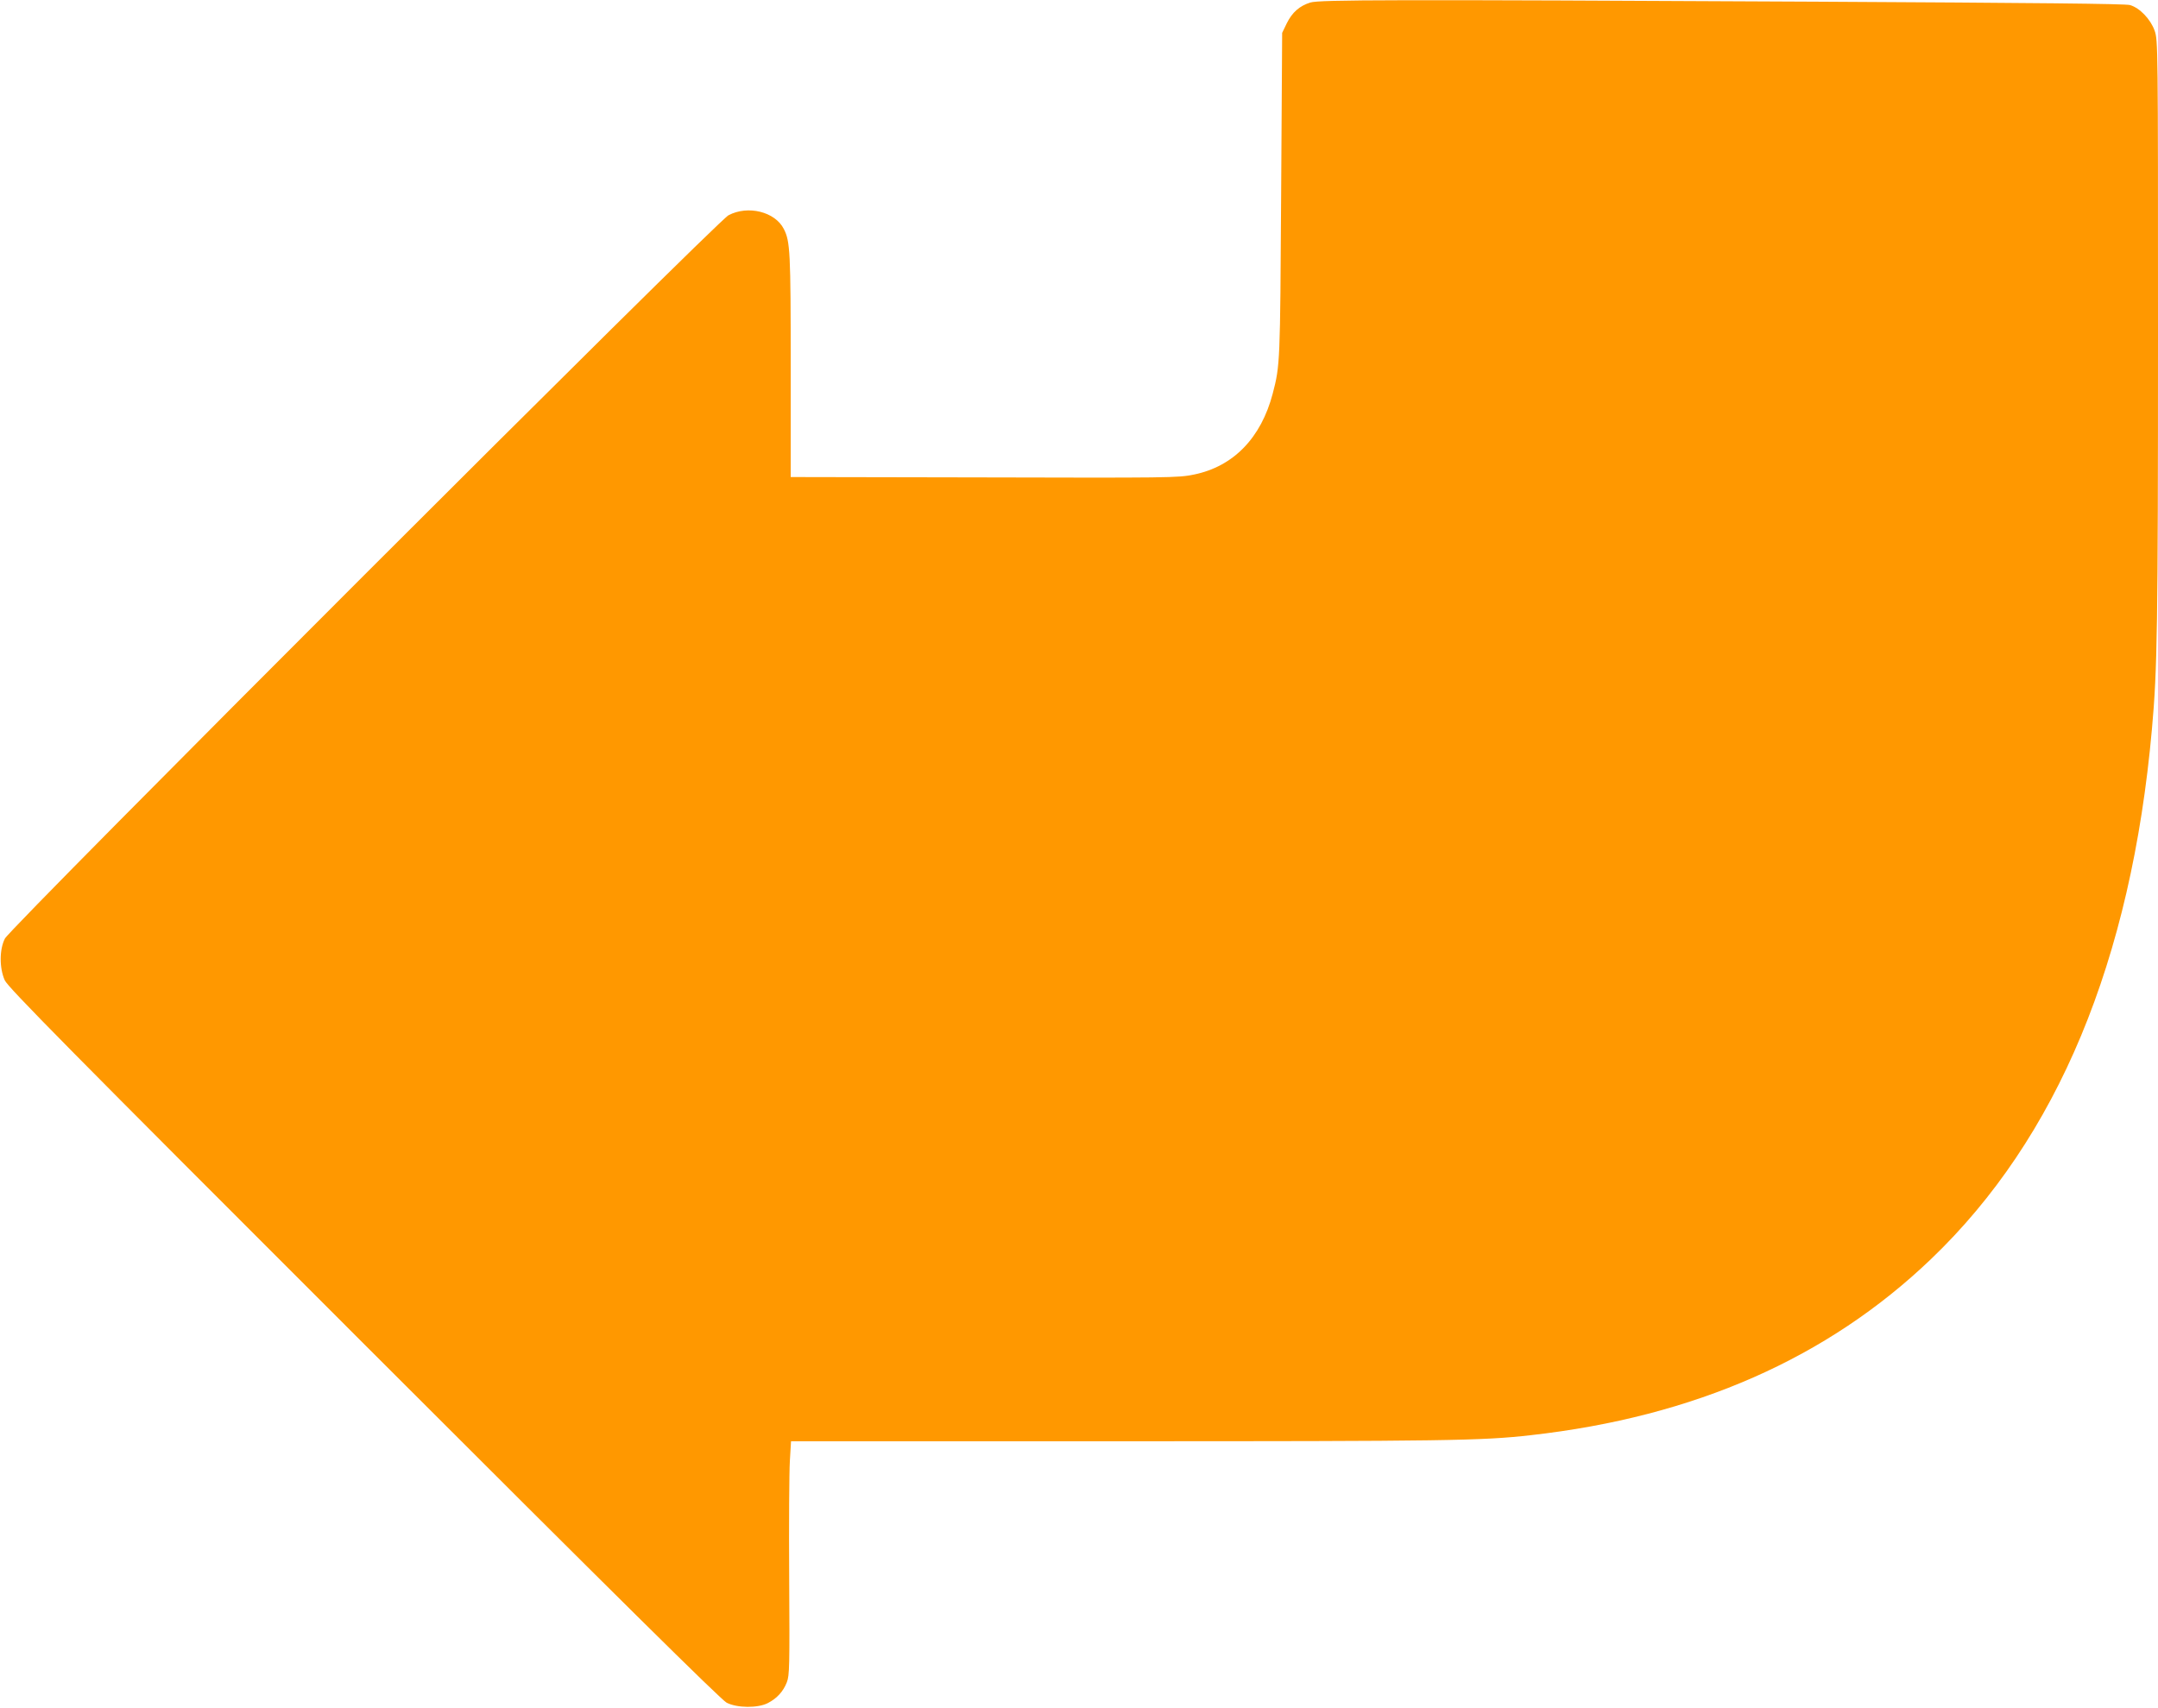
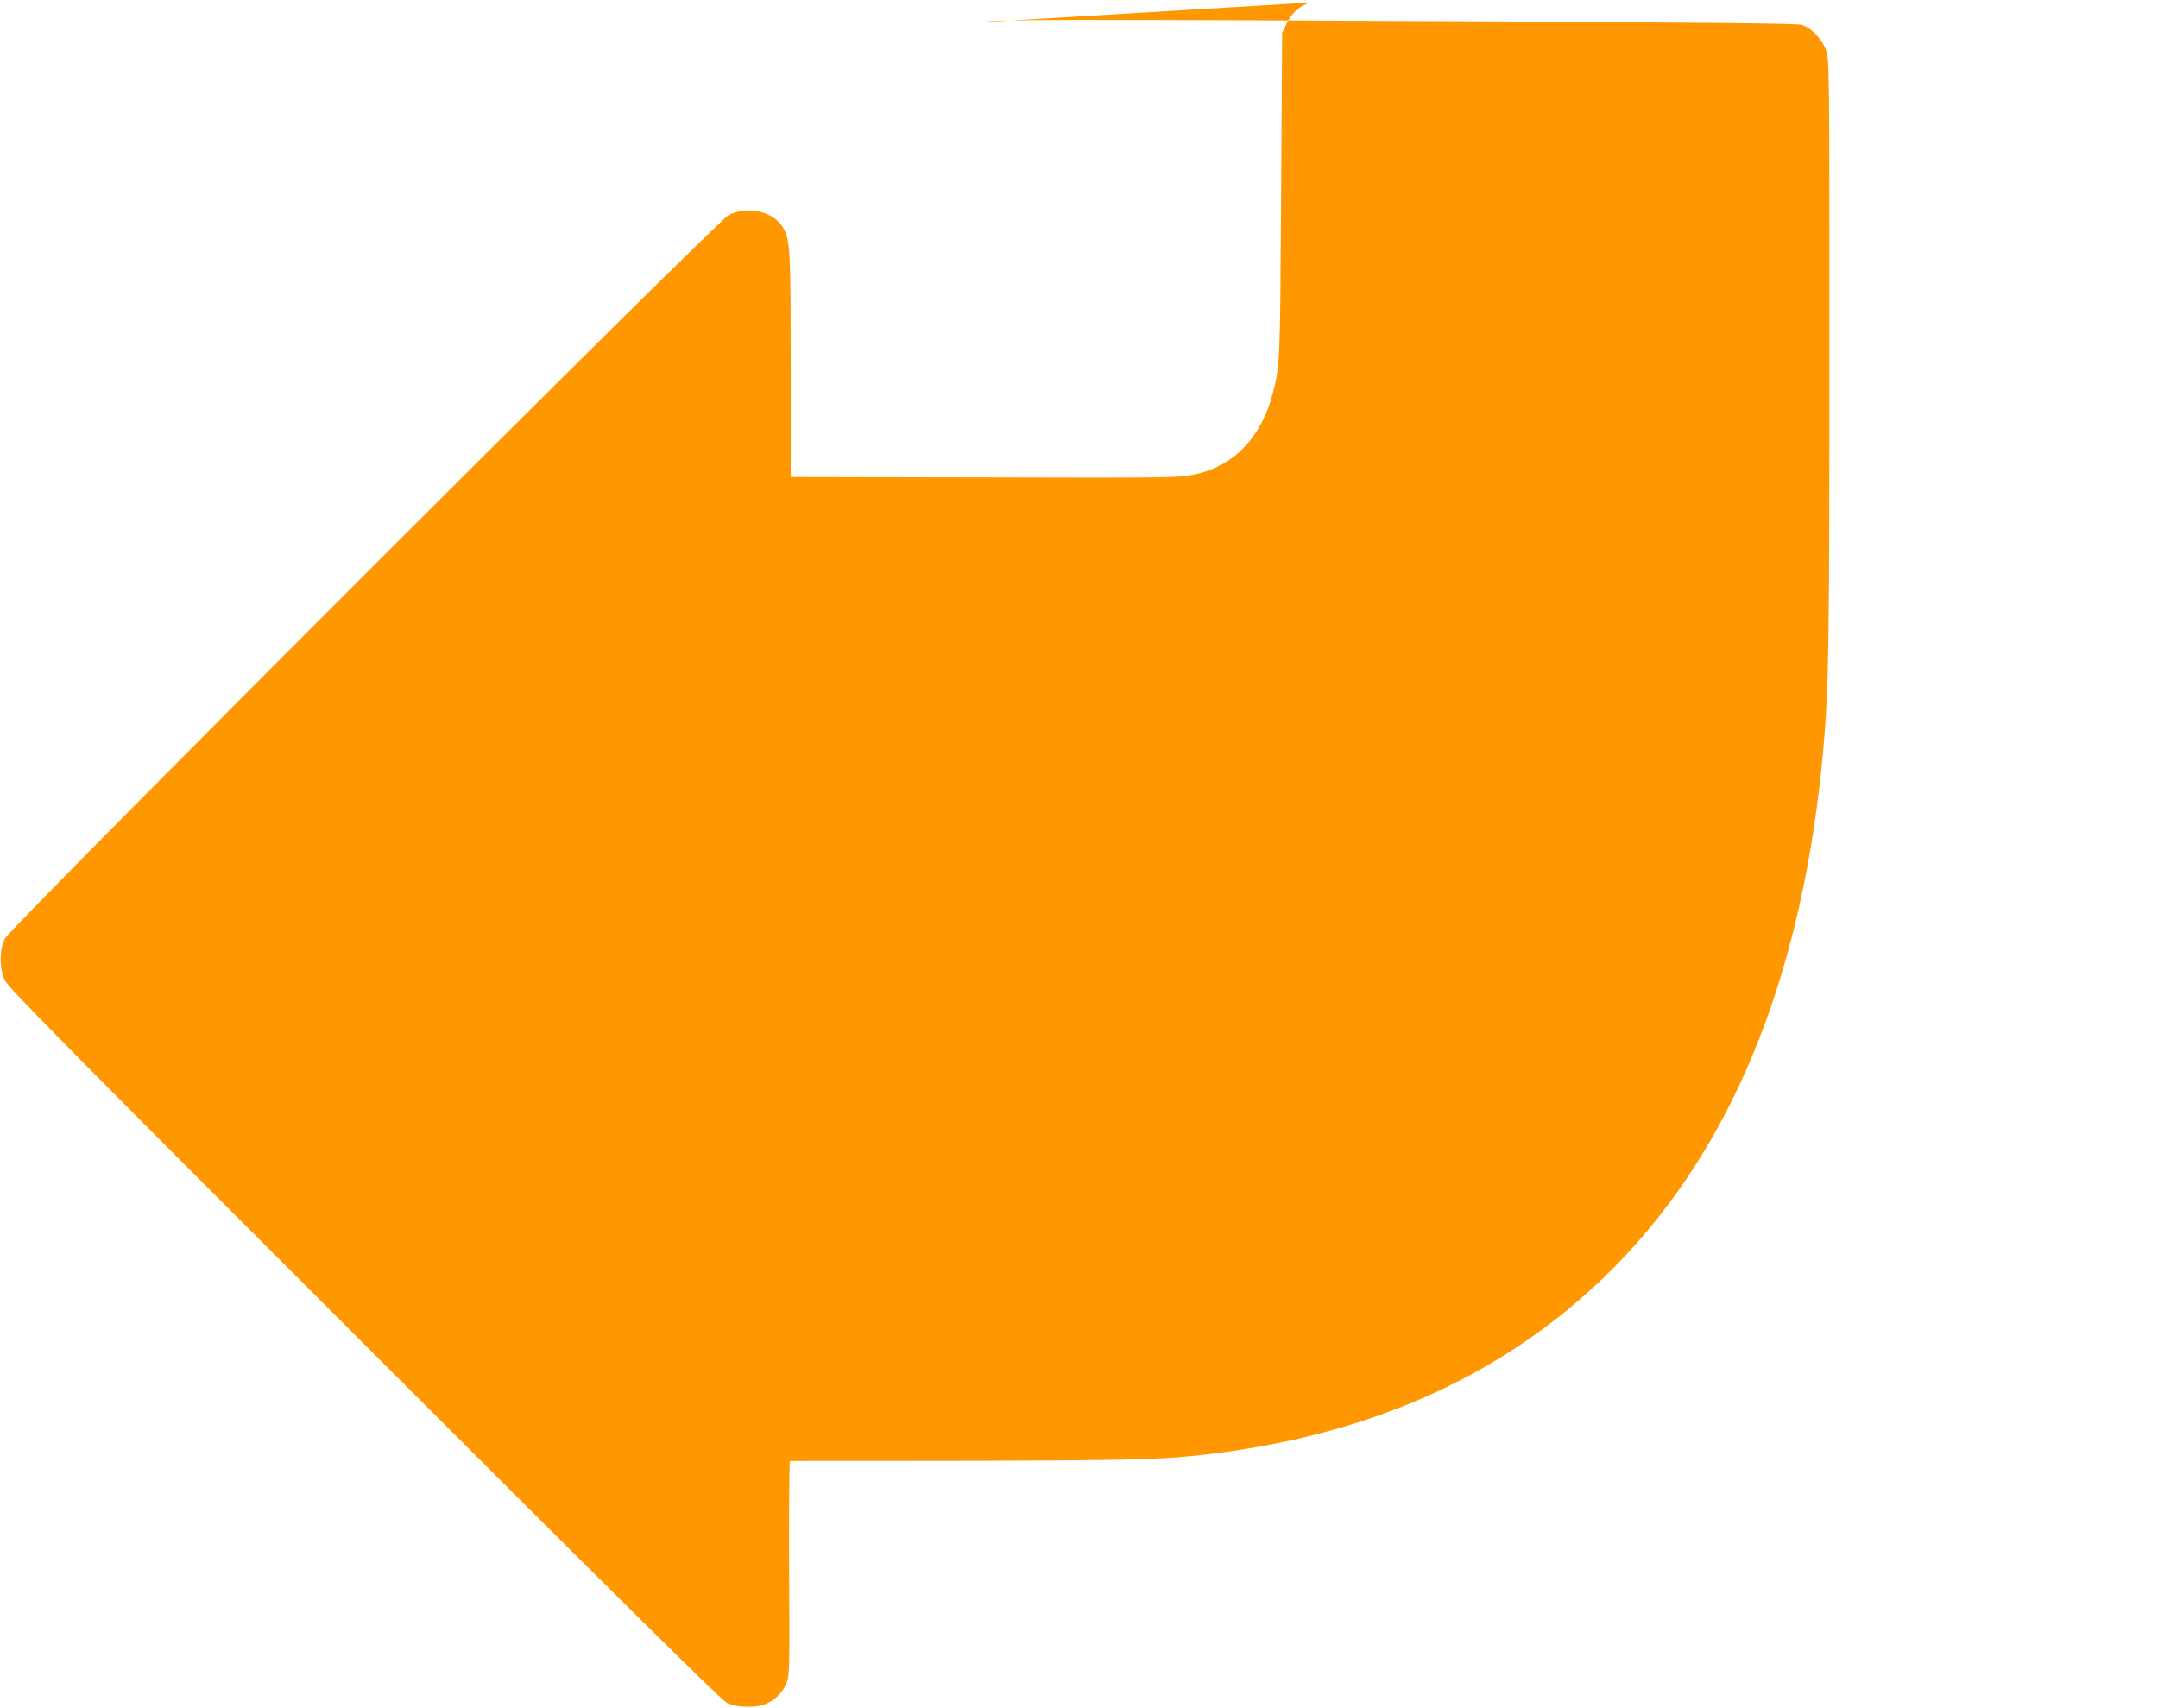
<svg xmlns="http://www.w3.org/2000/svg" version="1.0" width="1280pt" height="1013pt" viewBox="0 0 1280 1013" preserveAspectRatio="xMidYMid meet">
  <g transform="translate(0,1013) scale(0.1,-0.1)" fill="#ff9800" stroke="none">
-     <path d="M7772 10115 c-64 -20 -107 -58 -139 -122 l-28 -58 -6 -960 c-6 -996 -6 -1012 -50 -1180 -69 -263 -233 -432 -466 -480 -98 -20 -134 -20 -1335 -17 l-1058 2 0 658 c0 678 -3 740 -41 814 -52 102 -213 142 -328 81 -73 -39 -4257 -4222 -4292 -4291 -33 -65 -33 -175 -1 -247 19 -42 365 -393 2130 -2157 1491 -1491 2120 -2113 2152 -2129 62 -32 186 -33 245 -2 54 28 91 69 112 123 16 41 17 92 14 620 -2 316 0 628 4 693 l7 117 1942 0 c1939 0 2157 3 2446 36 971 109 1760 457 2374 1045 749 717 1187 1768 1310 3144 32 352 36 613 36 2343 0 1713 0 1743 -20 1800 -24 68 -88 135 -146 152 -28 8 -560 13 -1859 20 -2515 13 -2949 12 -3003 -5z" />
+     <path d="M7772 10115 c-64 -20 -107 -58 -139 -122 l-28 -58 -6 -960 c-6 -996 -6 -1012 -50 -1180 -69 -263 -233 -432 -466 -480 -98 -20 -134 -20 -1335 -17 l-1058 2 0 658 c0 678 -3 740 -41 814 -52 102 -213 142 -328 81 -73 -39 -4257 -4222 -4292 -4291 -33 -65 -33 -175 -1 -247 19 -42 365 -393 2130 -2157 1491 -1491 2120 -2113 2152 -2129 62 -32 186 -33 245 -2 54 28 91 69 112 123 16 41 17 92 14 620 -2 316 0 628 4 693 c1939 0 2157 3 2446 36 971 109 1760 457 2374 1045 749 717 1187 1768 1310 3144 32 352 36 613 36 2343 0 1713 0 1743 -20 1800 -24 68 -88 135 -146 152 -28 8 -560 13 -1859 20 -2515 13 -2949 12 -3003 -5z" />
  </g>
</svg>